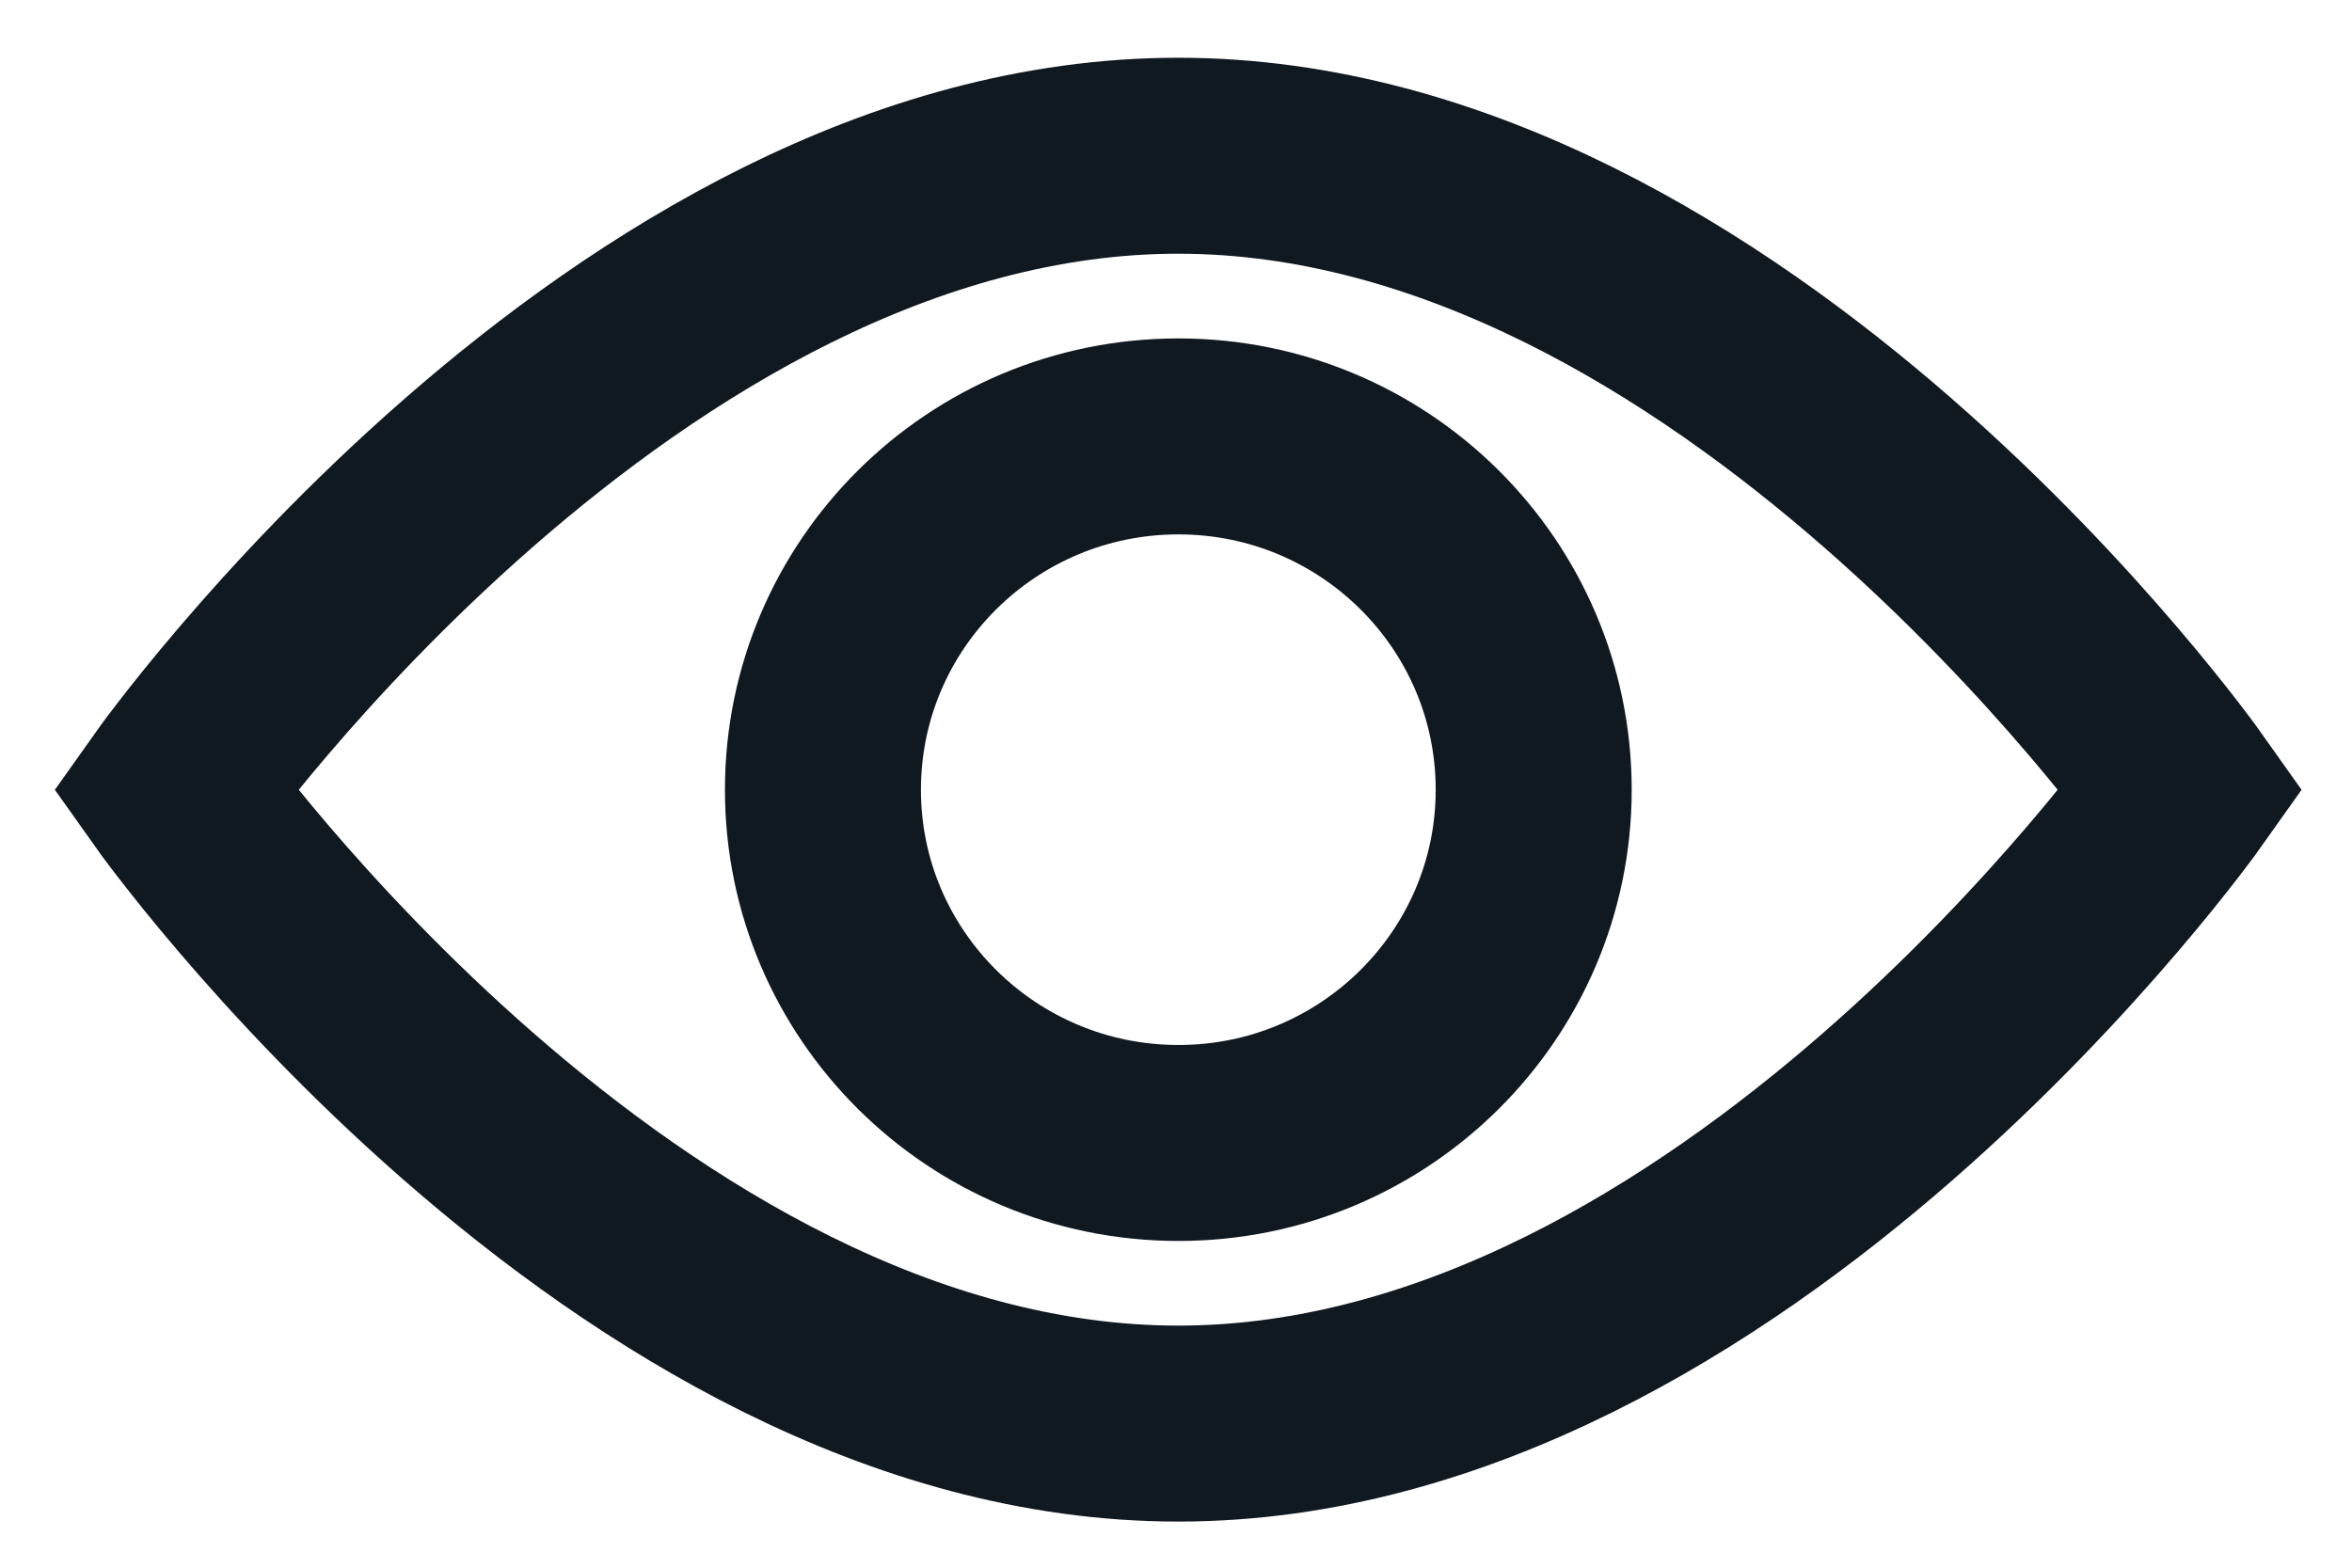
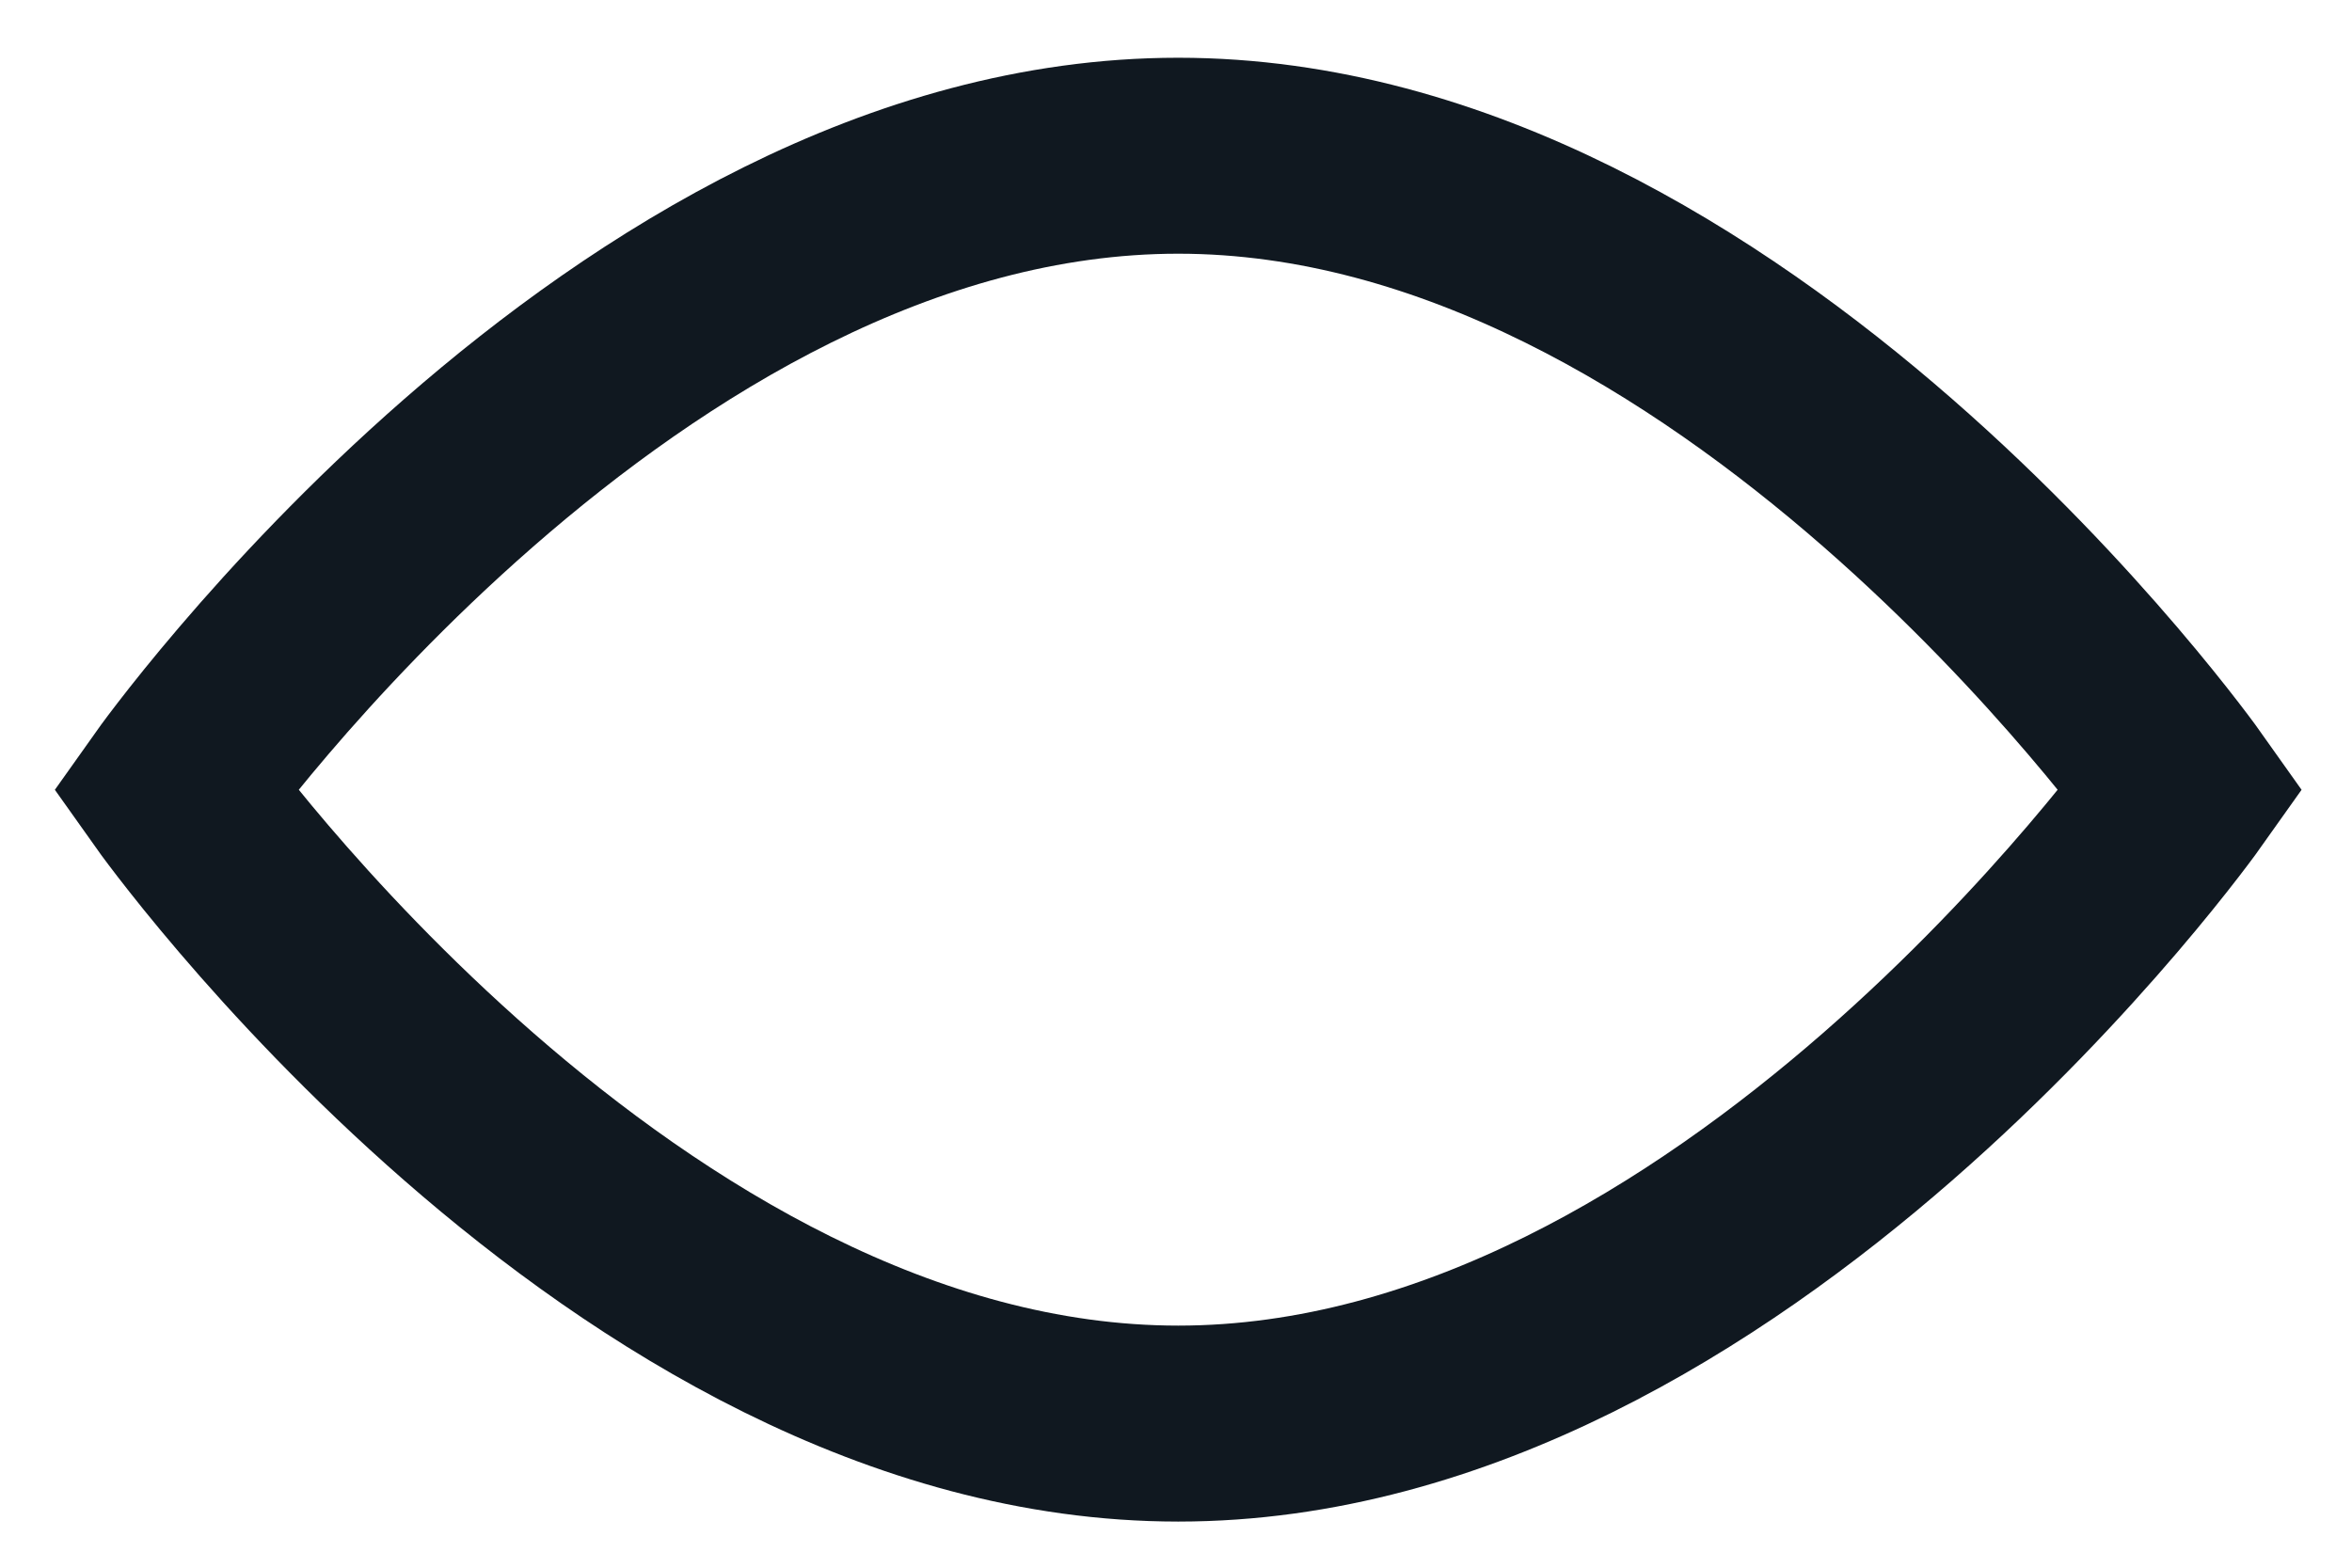
<svg xmlns="http://www.w3.org/2000/svg" width="36px" height="24px" viewBox="0 0 36 24" version="1.1">
  <title>002871FB-5899-45F9-AFF4-F3CAC1FAC59B</title>
  <g id="Design" stroke="none" stroke-width="1" fill="none" fill-rule="evenodd">
    <g id="Beer-Detail__Desktop" transform="translate(-141, -525)" stroke="#101820" stroke-width="3">
      <g id="Symbole-Copy" transform="translate(135, 513)">
        <g id="eye" transform="translate(8, 14)">
          <path d="M31.39,10.091 C31.39,10.091 24.516,19.794 16.034,19.794 C7.553,19.794 0.678,10.091 0.678,10.091 C0.678,10.091 7.553,0.384 16.034,0.384 C24.516,0.384 31.39,10.091 31.39,10.091 Z" id="Stroke-1" />
-           <path d="M21.475,10.091 C21.475,13.075 19.039,15.498 16.038,15.498 C13.032,15.498 10.596,13.075 10.596,10.091 C10.596,7.103 13.032,4.681 16.038,4.681 C19.039,4.681 21.475,7.103 21.475,10.091 Z" id="Stroke-3" />
        </g>
      </g>
    </g>
  </g>
</svg>